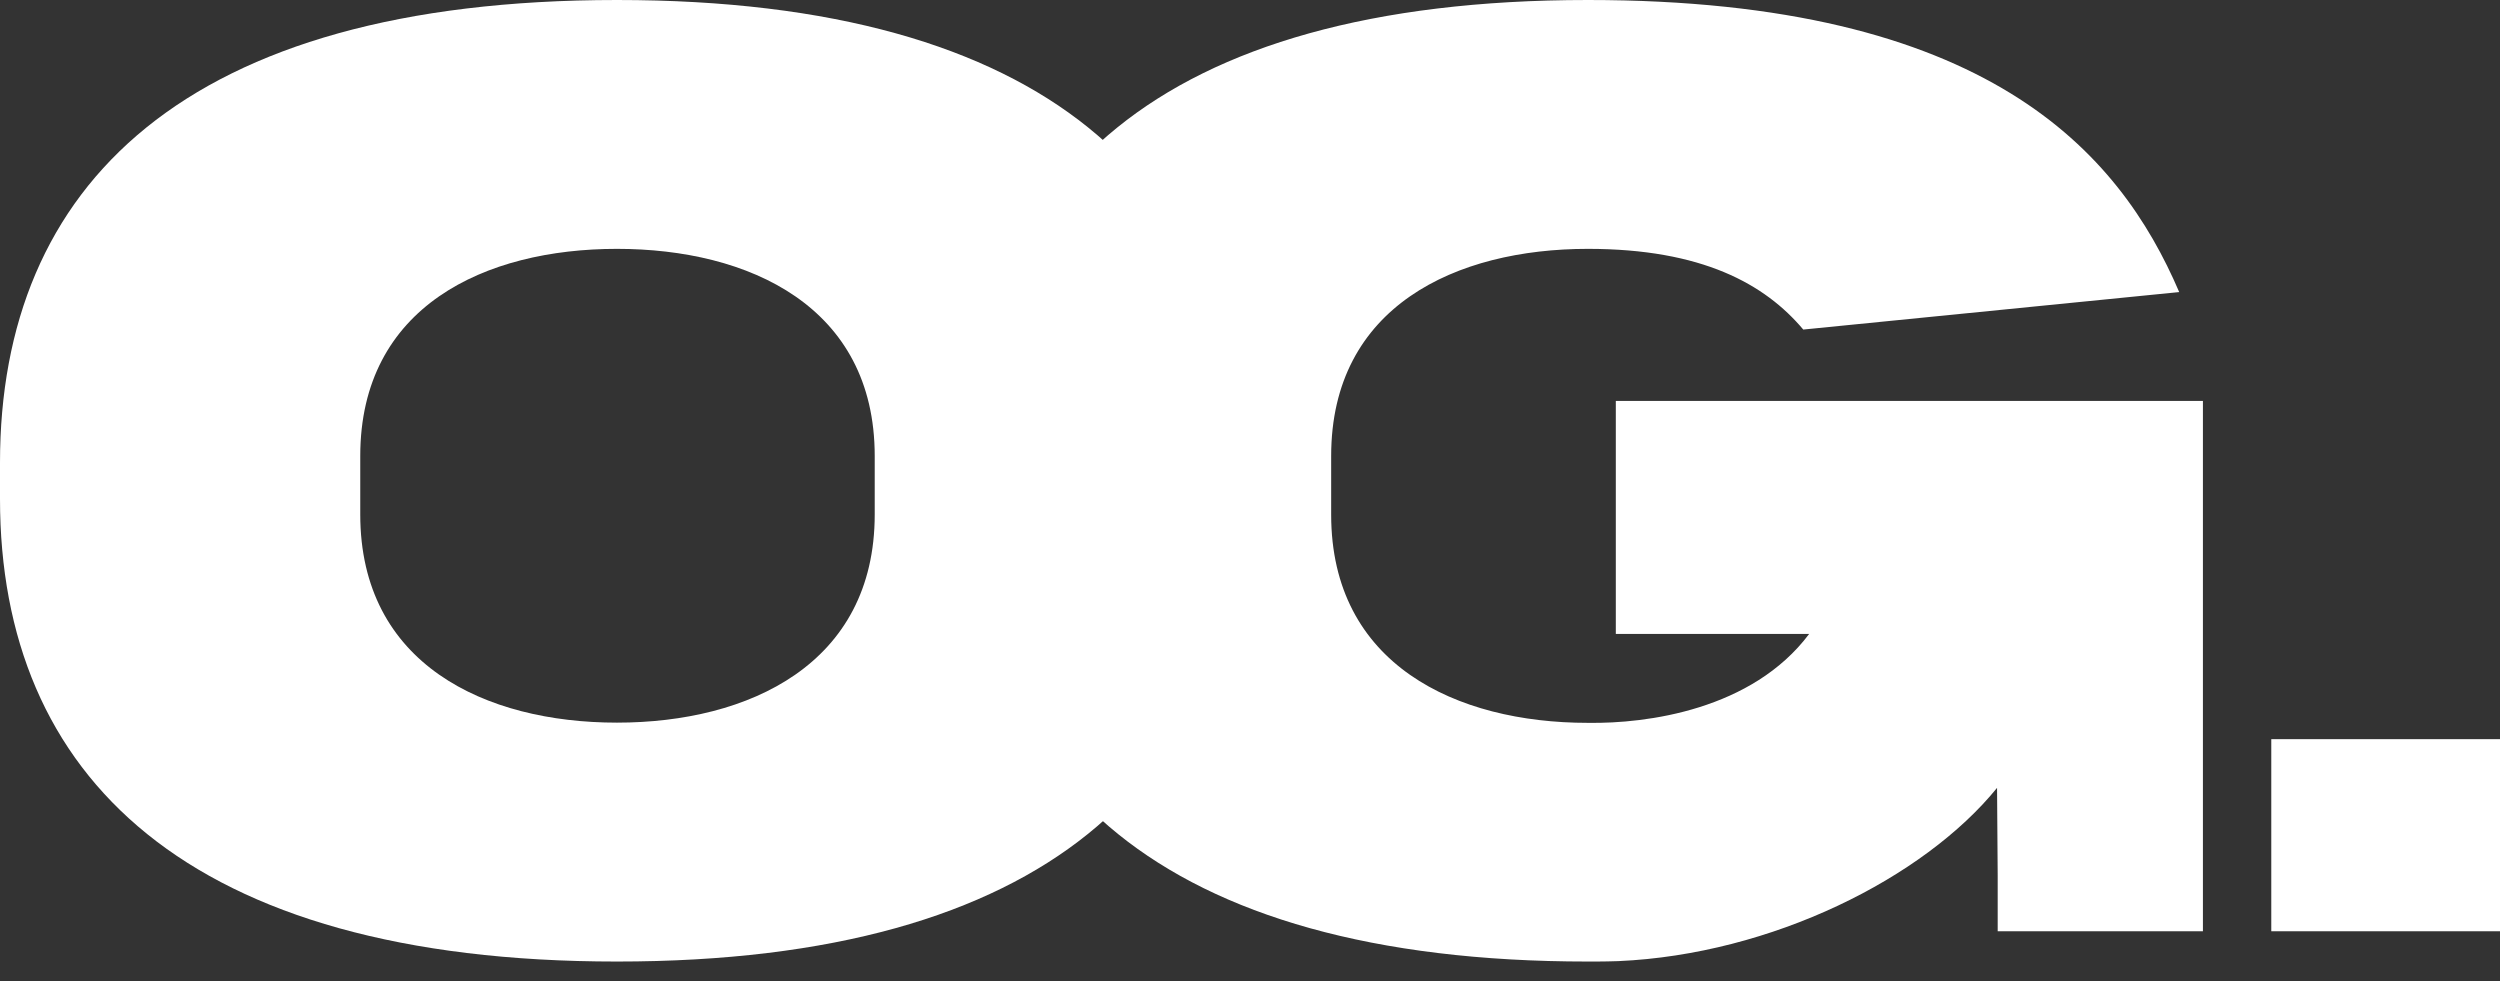
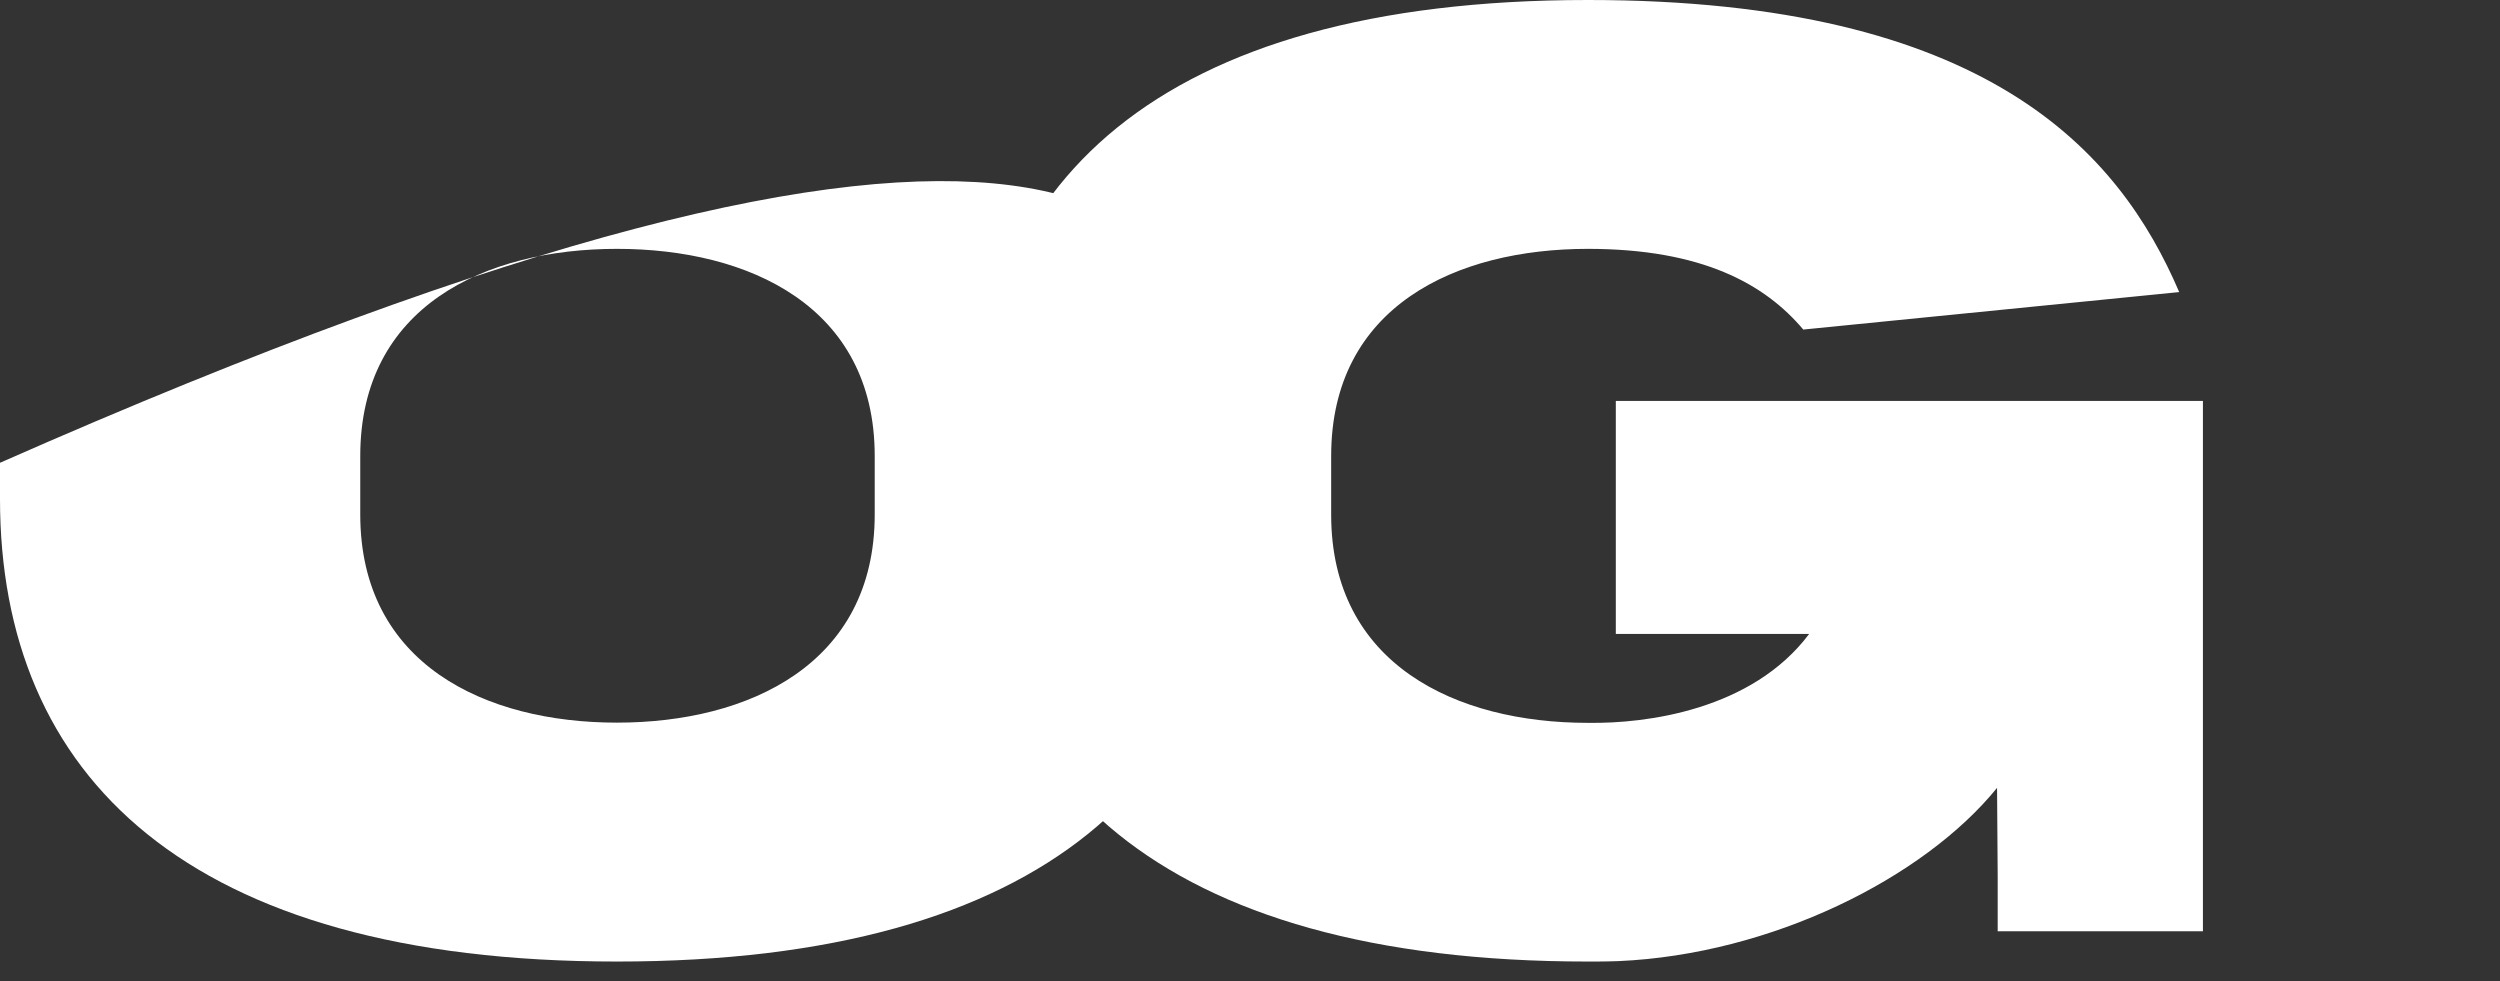
<svg xmlns="http://www.w3.org/2000/svg" fill="none" viewBox="0 0 107 42" height="42" width="107">
  <rect x="0" y="0" width="107" height="42" fill="#333333" stroke="none" />
-   <path fill="white" d="M97.211 39.858V31.636H107.001V39.858H97.211Z" />
-   <path fill="white" d="M26.406 41.154C7.995 41.154 0 33.205 0 21.348V19.807C0 7.95 7.905 0 26.406 0C44.907 0 52.866 7.95 52.866 19.807V21.348C52.866 33.205 44.862 41.154 26.406 41.154ZM26.406 10.651C20.768 10.651 15.419 13.108 15.419 19.517V22.019C15.419 28.427 20.768 30.929 26.406 30.929C32.044 30.929 37.438 28.427 37.438 22.019V19.517C37.438 13.108 32.044 10.651 26.406 10.651Z" />
+   <path fill="white" d="M26.406 41.154C7.995 41.154 0 33.205 0 21.348V19.807C44.907 0 52.866 7.95 52.866 19.807V21.348C52.866 33.205 44.862 41.154 26.406 41.154ZM26.406 10.651C20.768 10.651 15.419 13.108 15.419 19.517V22.019C15.419 28.427 20.768 30.929 26.406 30.929C32.044 30.929 37.438 28.427 37.438 22.019V19.517C37.438 13.108 32.044 10.651 26.406 10.651Z" />
  <path fill="white" d="M94.285 17.16V39.858H85.501V37.465L85.474 33.721C82.338 37.583 75.82 40.846 69.266 41.136C68.958 41.145 68.65 41.154 68.341 41.154H67.961C49.55 41.154 41.555 33.205 41.555 21.348V19.807C41.555 7.95 49.459 0 67.961 0C85.048 0 90.695 6.49 93.27 12.501L77.18 14.105C75.539 12.156 72.847 10.651 67.961 10.651C62.322 10.651 56.974 13.108 56.974 19.517V22.028C56.974 28.436 62.322 30.938 67.961 30.938C67.961 30.938 67.979 30.938 67.988 30.938C70.472 30.975 74.995 30.386 77.433 27.131H69.157V17.16H94.285Z" />
</svg>